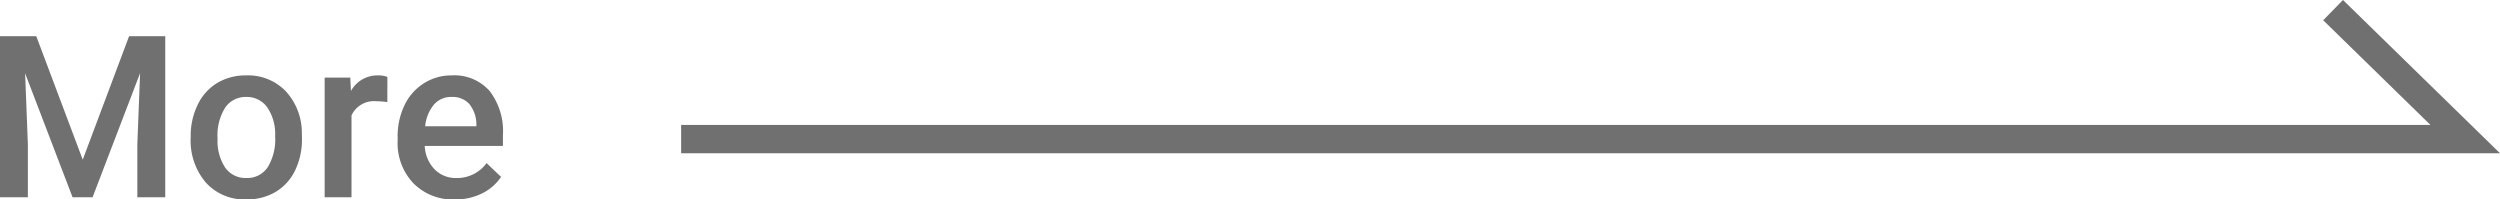
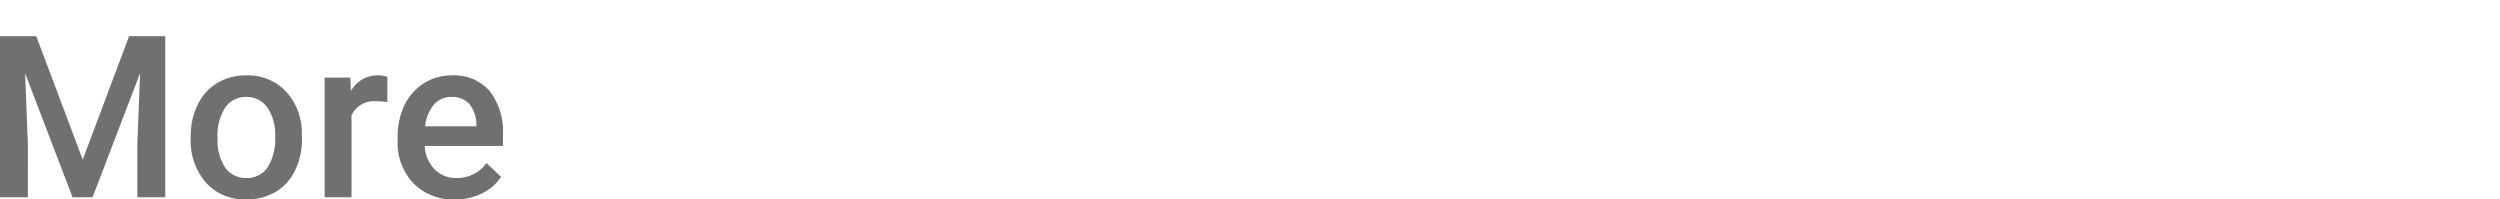
<svg xmlns="http://www.w3.org/2000/svg" width="132.433" height="10.568" viewBox="0 0 132.433 10.568">
  <g id="Group_1455" data-name="Group 1455" transform="translate(-1452.925 -3524.55)">
-     <path id="Path_188" data-name="Path 188" d="M-3586.448,3810.663h94.509l-7-6.833" transform="translate(5075.455 -278.744)" fill="none" stroke="#707070" stroke-width="1.5" />
    <path id="Path_5855" data-name="Path 5855" d="M-11.153-8.531l2.461,6.539,2.455-6.539h1.916V0H-5.8V-2.812l.146-3.762L-8.171,0H-9.231l-2.514-6.568.146,3.756V0h-1.477V-8.531Zm8.18,5.3A3.738,3.738,0,0,1-2.6-4.907,2.7,2.7,0,0,1-1.567-6.056a2.922,2.922,0,0,1,1.535-.4,2.769,2.769,0,0,1,2.083.826,3.249,3.249,0,0,1,.864,2.191l.006.334a3.772,3.772,0,0,1-.36,1.676A2.664,2.664,0,0,1,1.529-.287a2.944,2.944,0,0,1-1.55.4A2.75,2.75,0,0,1-2.168-.776a3.422,3.422,0,0,1-.806-2.382Zm1.424.123a2.555,2.555,0,0,0,.4,1.532A1.314,1.314,0,0,0-.021-1.02,1.3,1.3,0,0,0,1.1-1.582a2.822,2.822,0,0,0,.4-1.646A2.522,2.522,0,0,0,1.09-4.752,1.319,1.319,0,0,0-.032-5.314a1.307,1.307,0,0,0-1.107.554A2.768,2.768,0,0,0-1.55-3.105ZM7.444-5.039a3.523,3.523,0,0,0-.58-.047,1.306,1.306,0,0,0-1.318.75V0H4.122V-6.34H5.481l.035.709a1.6,1.6,0,0,1,1.43-.826,1.333,1.333,0,0,1,.5.082ZM11.024.117A2.946,2.946,0,0,1,8.83-.735a3.093,3.093,0,0,1-.841-2.271v-.176a3.8,3.8,0,0,1,.366-1.7A2.787,2.787,0,0,1,9.384-6.041a2.719,2.719,0,0,1,1.477-.416,2.488,2.488,0,0,1,2,.826,3.494,3.494,0,0,1,.706,2.338v.574H9.425a1.9,1.9,0,0,0,.524,1.242,1.574,1.574,0,0,0,1.157.457A1.928,1.928,0,0,0,12.7-1.811l.768.732A2.563,2.563,0,0,1,12.451-.2,3.183,3.183,0,0,1,11.024.117Zm-.17-5.432a1.2,1.2,0,0,0-.946.41,2.126,2.126,0,0,0-.46,1.143h2.713v-.105a1.731,1.731,0,0,0-.381-1.081A1.19,1.19,0,0,0,10.854-5.314Z" transform="translate(1466 3535)" fill="#707070" />
  </g>
</svg>